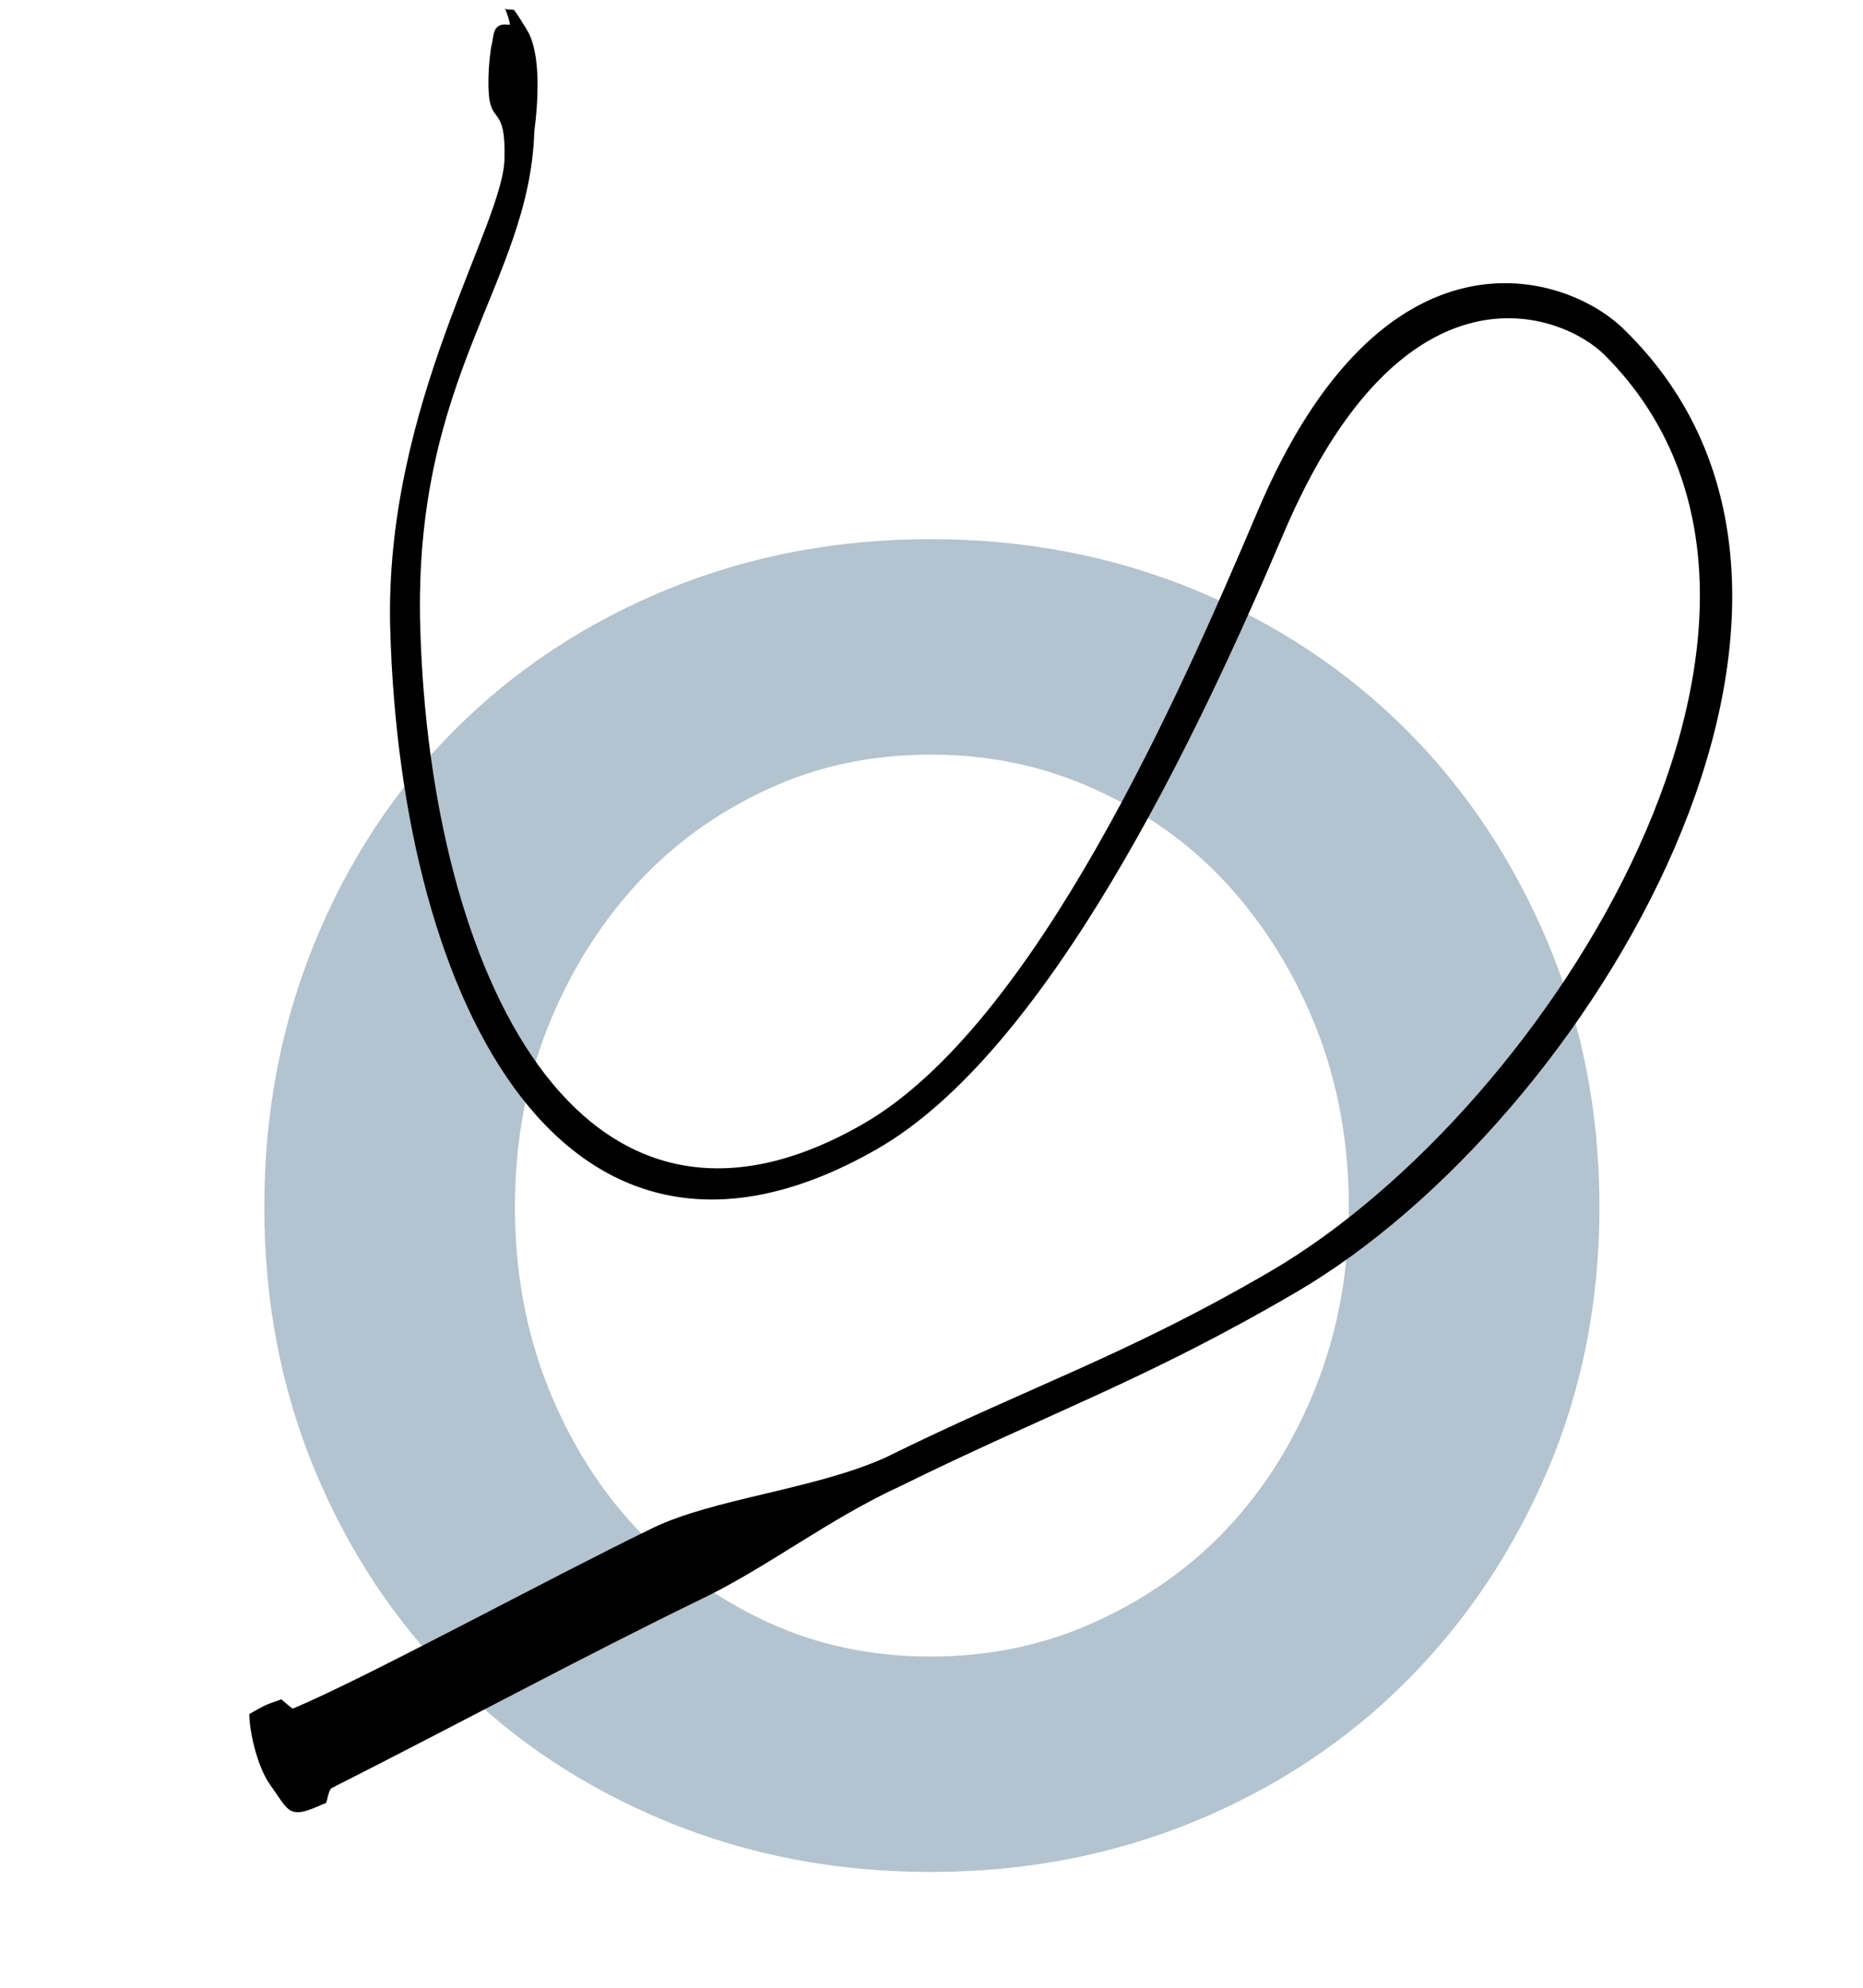
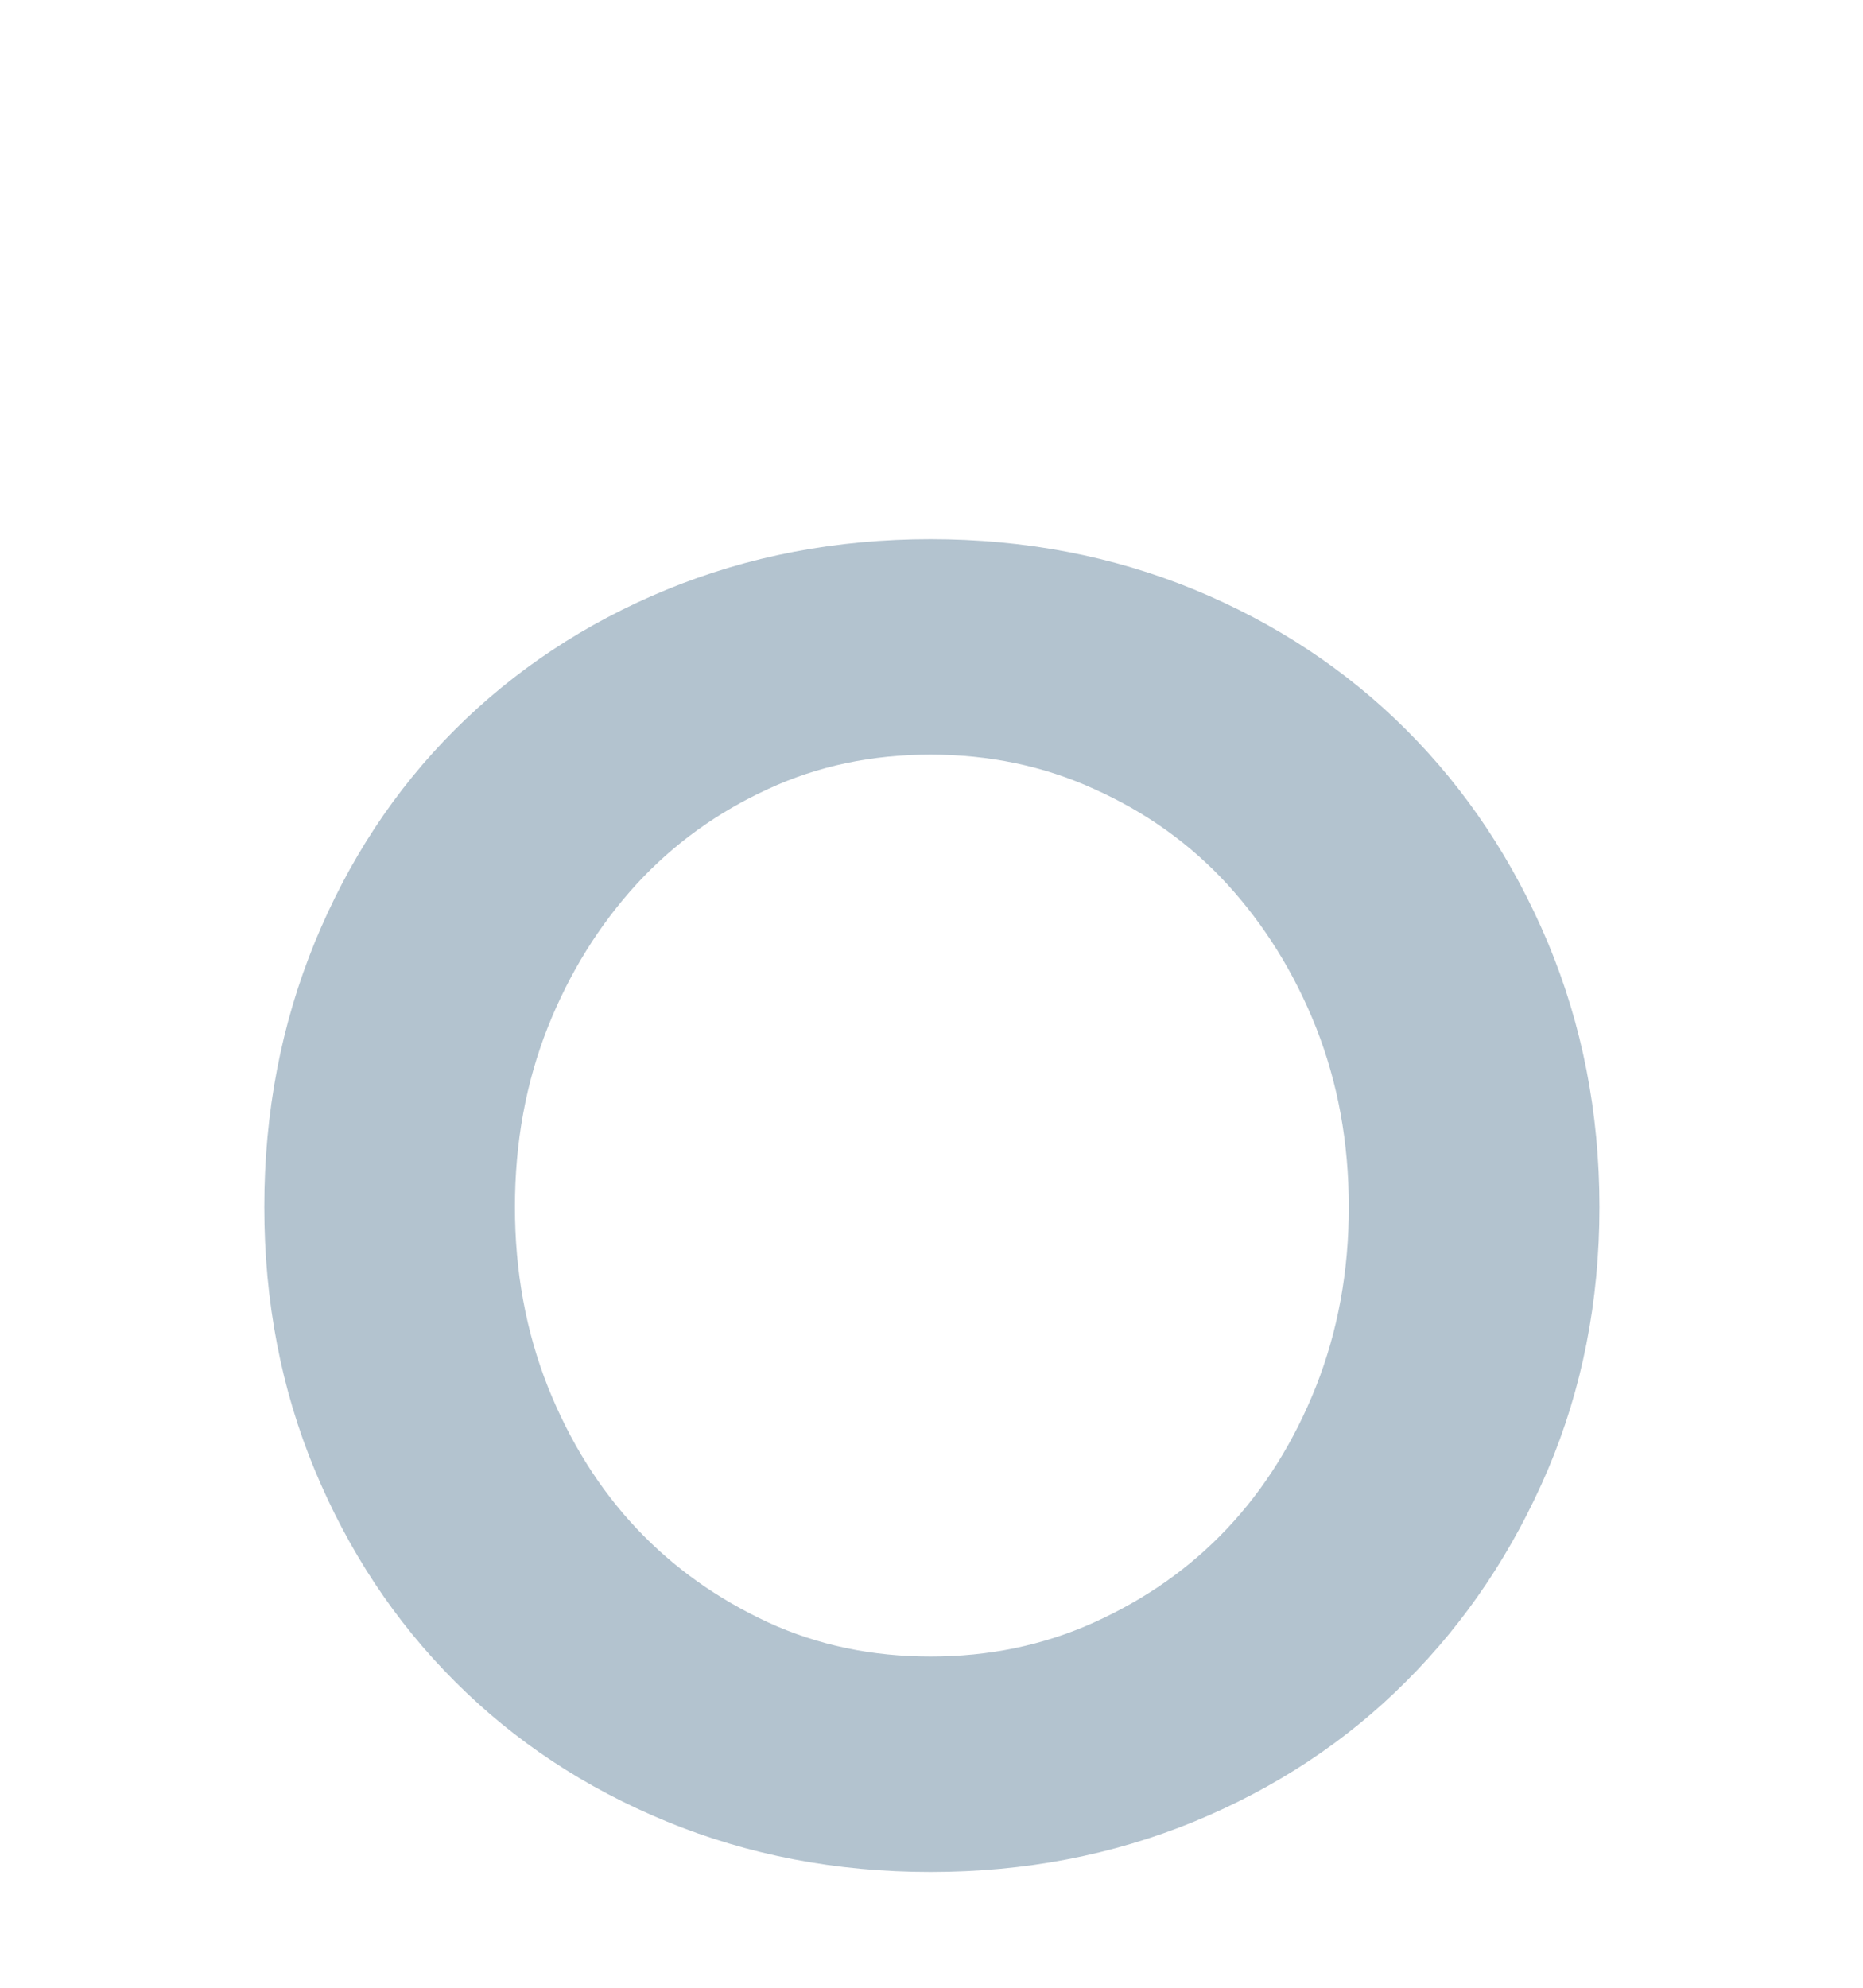
<svg xmlns="http://www.w3.org/2000/svg" xml:space="preserve" width="75mm" height="80mm" version="1.0" shape-rendering="geometricPrecision" text-rendering="geometricPrecision" image-rendering="optimizeQuality" fill-rule="evenodd" clip-rule="evenodd" viewBox="0 0 7500 8000">
  <g id="Layer_x0020_1">
    <path fill="#B3C3CF" fill-rule="nonzero" d="M2073 4858c0,259 44,499 132,722 88,221 208,413 358,572 150,159 326,283 528,377 202,93 421,138 655,138 234,0 455,-45 660,-138 207,-94 384,-218 534,-377 150,-159 270,-351 358,-572 88,-223 132,-463 132,-722 0,-260 -44,-500 -132,-723 -88,-221 -208,-413 -358,-577 -150,-163 -327,-289 -534,-382 -205,-94 -426,-139 -660,-139 -234,0 -453,45 -655,139 -202,93 -378,219 -528,382 -150,164 -270,356 -358,577 -88,223 -132,463 -132,723zm-1009 0c0,-381 68,-735 203,-1065 135,-329 322,-614 563,-855 241,-241 526,-430 854,-565 329,-135 682,-203 1062,-203 380,0 733,68 1062,203 327,135 613,324 854,565 241,241 430,526 569,855 138,330 208,684 208,1065 0,380 -70,733 -208,1058 -139,325 -328,609 -569,850 -241,242 -527,430 -854,565 -329,135 -682,203 -1062,203 -380,0 -733,-68 -1062,-203 -328,-135 -613,-323 -854,-565 -241,-241 -428,-525 -563,-850 -135,-325 -203,-678 -203,-1058z" />
-     <path fill="black" d="M3565 5866c-287,129 -693,165 -938,284 -434,211 -1147,600 -1449,727 -1,-1 -43,-34 -45,-38 -70,25 -61,21 -129,59 -2,54 27,206 84,286 79,110 72,142 219,74 10,9 11,-45 27,-61 553,-280 1027,-537 1493,-763 265,-128 509,-320 796,-452 605,-298 988,-426 1598,-783 1180,-691 2440,-2788 1313,-3877 -236,-228 -966,-454 -1470,733 -308,726 -896,2072 -1592,2470 -1147,657 -1739,-626 -1780,-1993 -31,-1025 440,-1392 459,-2003 16,-122 27,-311 -27,-404 -5,-9 -60,-100 -58,-85 -20,-4 -24,1 -35,-6 -1,-15 28,68 20,66 -72,-12 -62,47 -72,82 -2,6 -18,104 -11,199 10,118 68,46 63,254 0,266 -486,993 -460,1899 44,1519 711,2805 1959,2091 687,-393 1285,-1649 1634,-2470 486,-1149 1128,-895 1297,-725 1025,1026 -213,3022 -1342,3684 -585,342 -975,466 -1554,752z" />
  </g>
</svg>